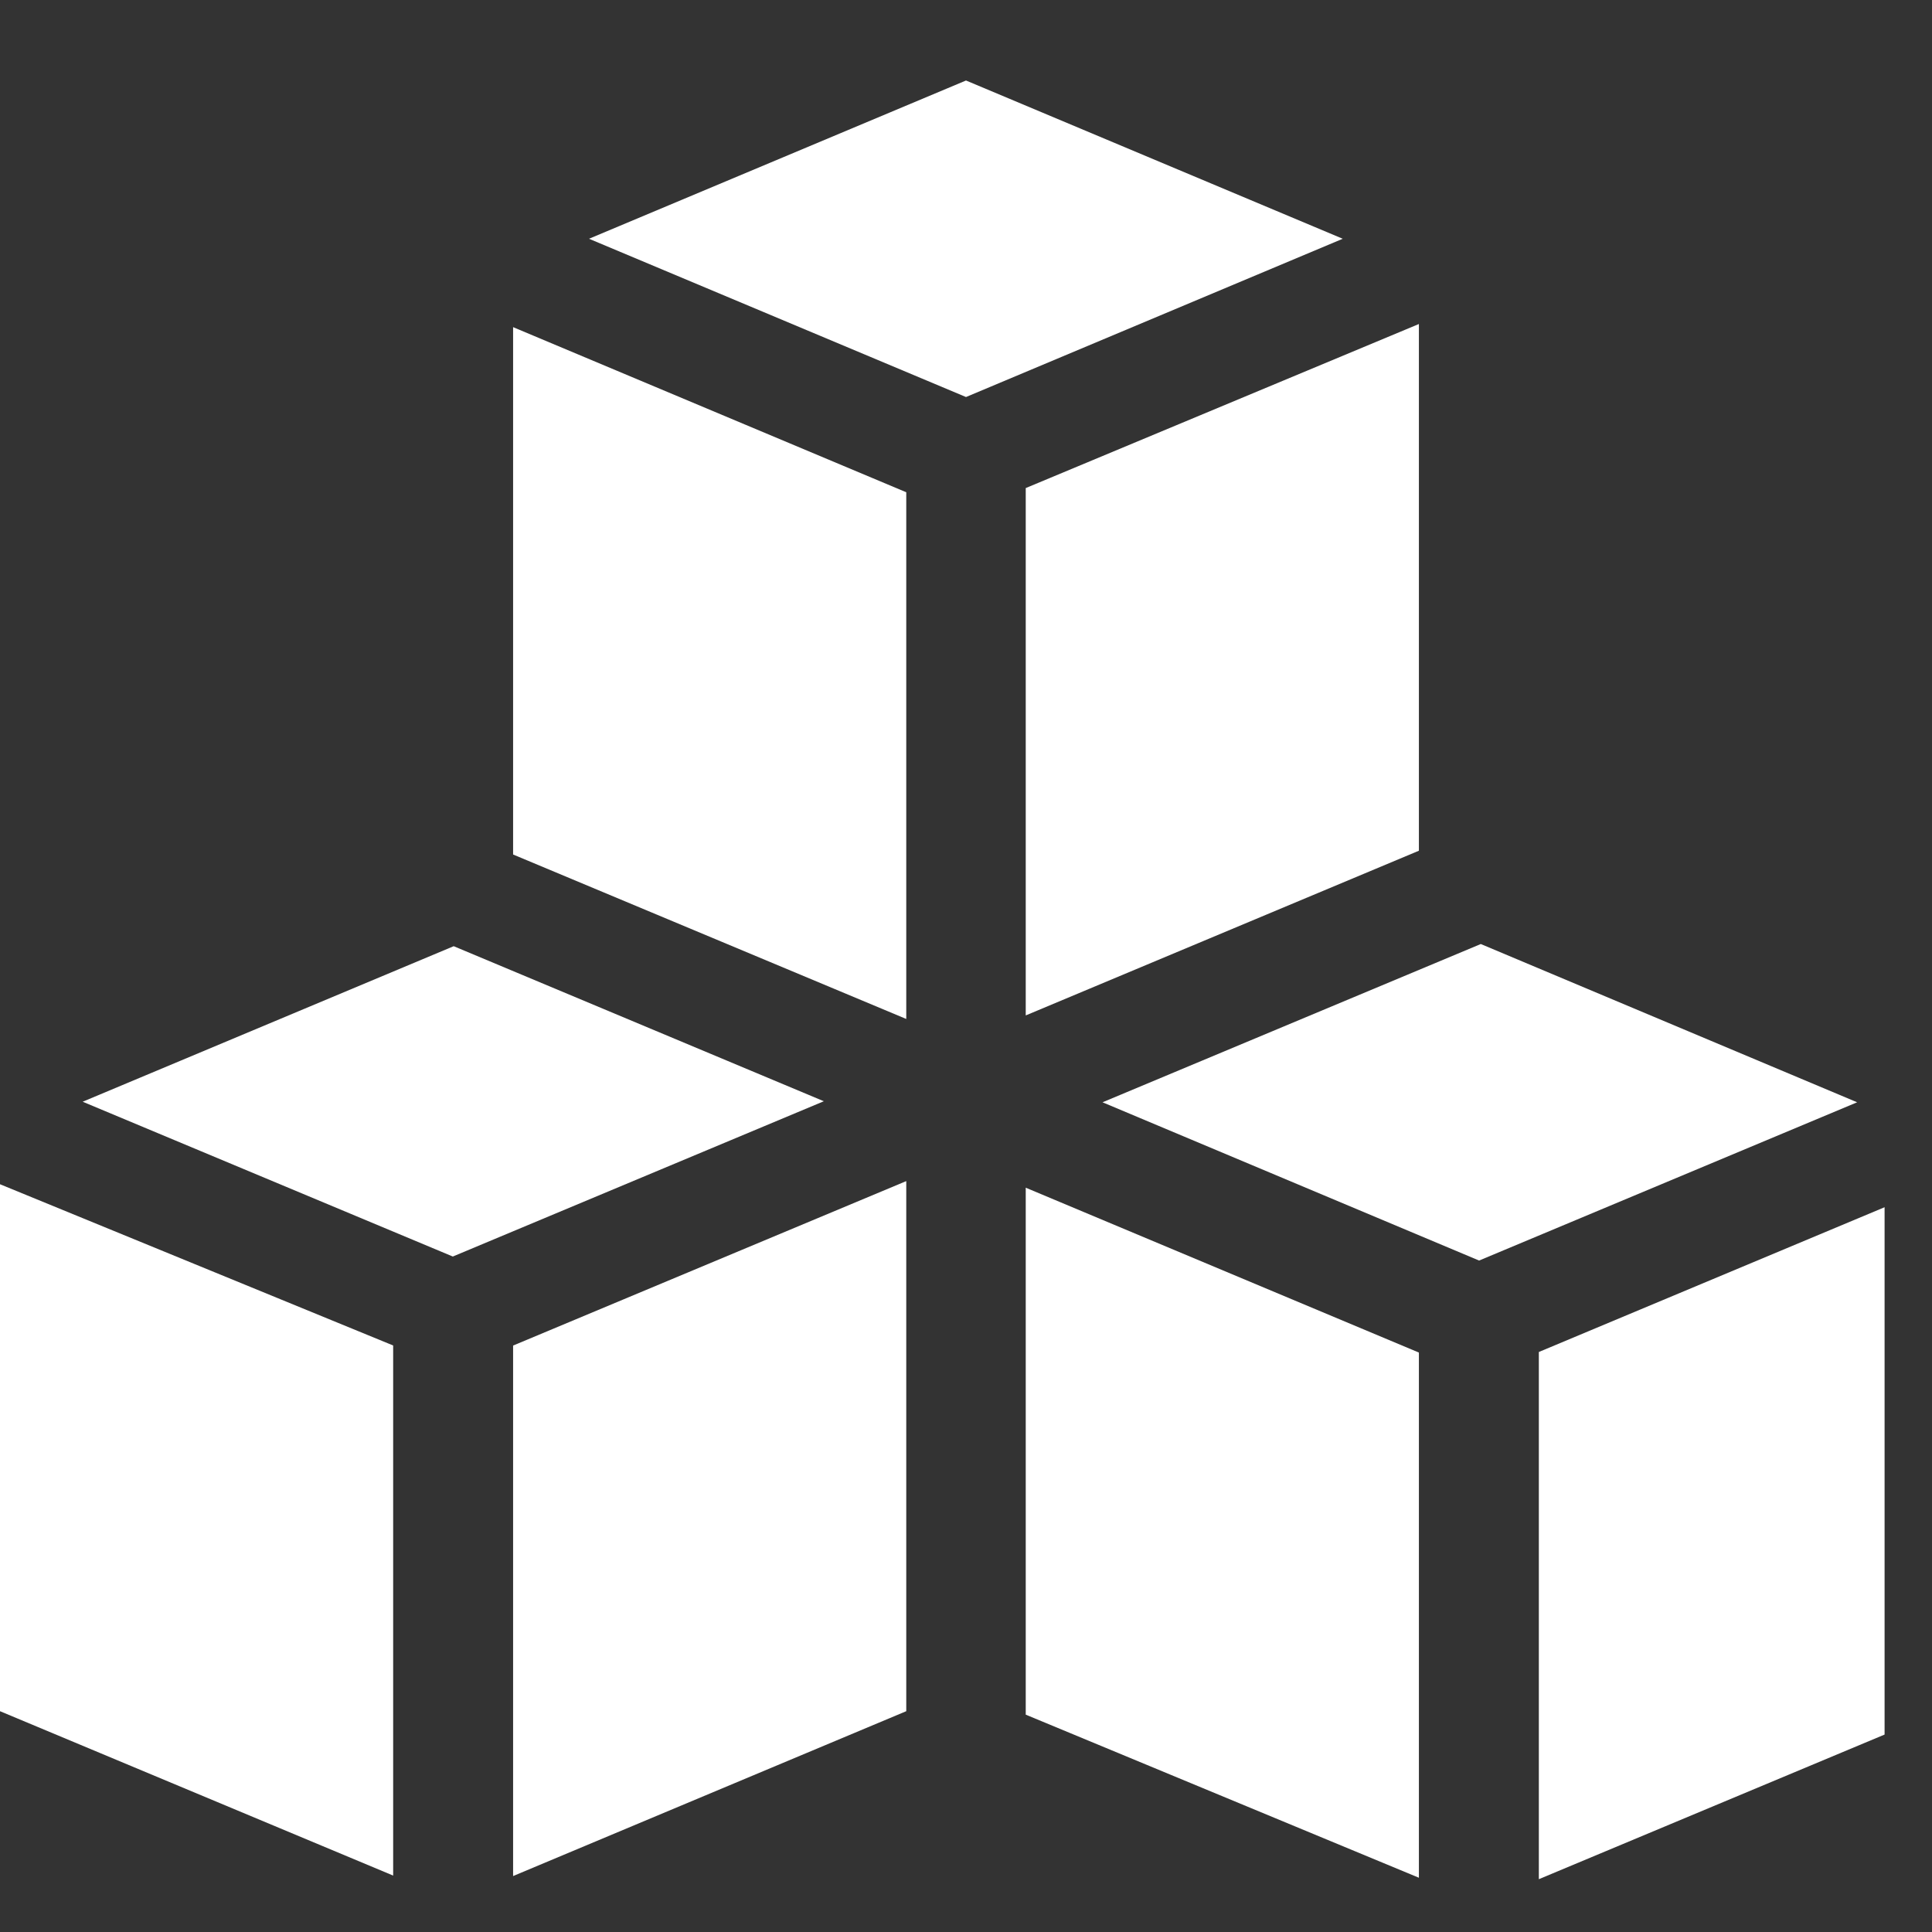
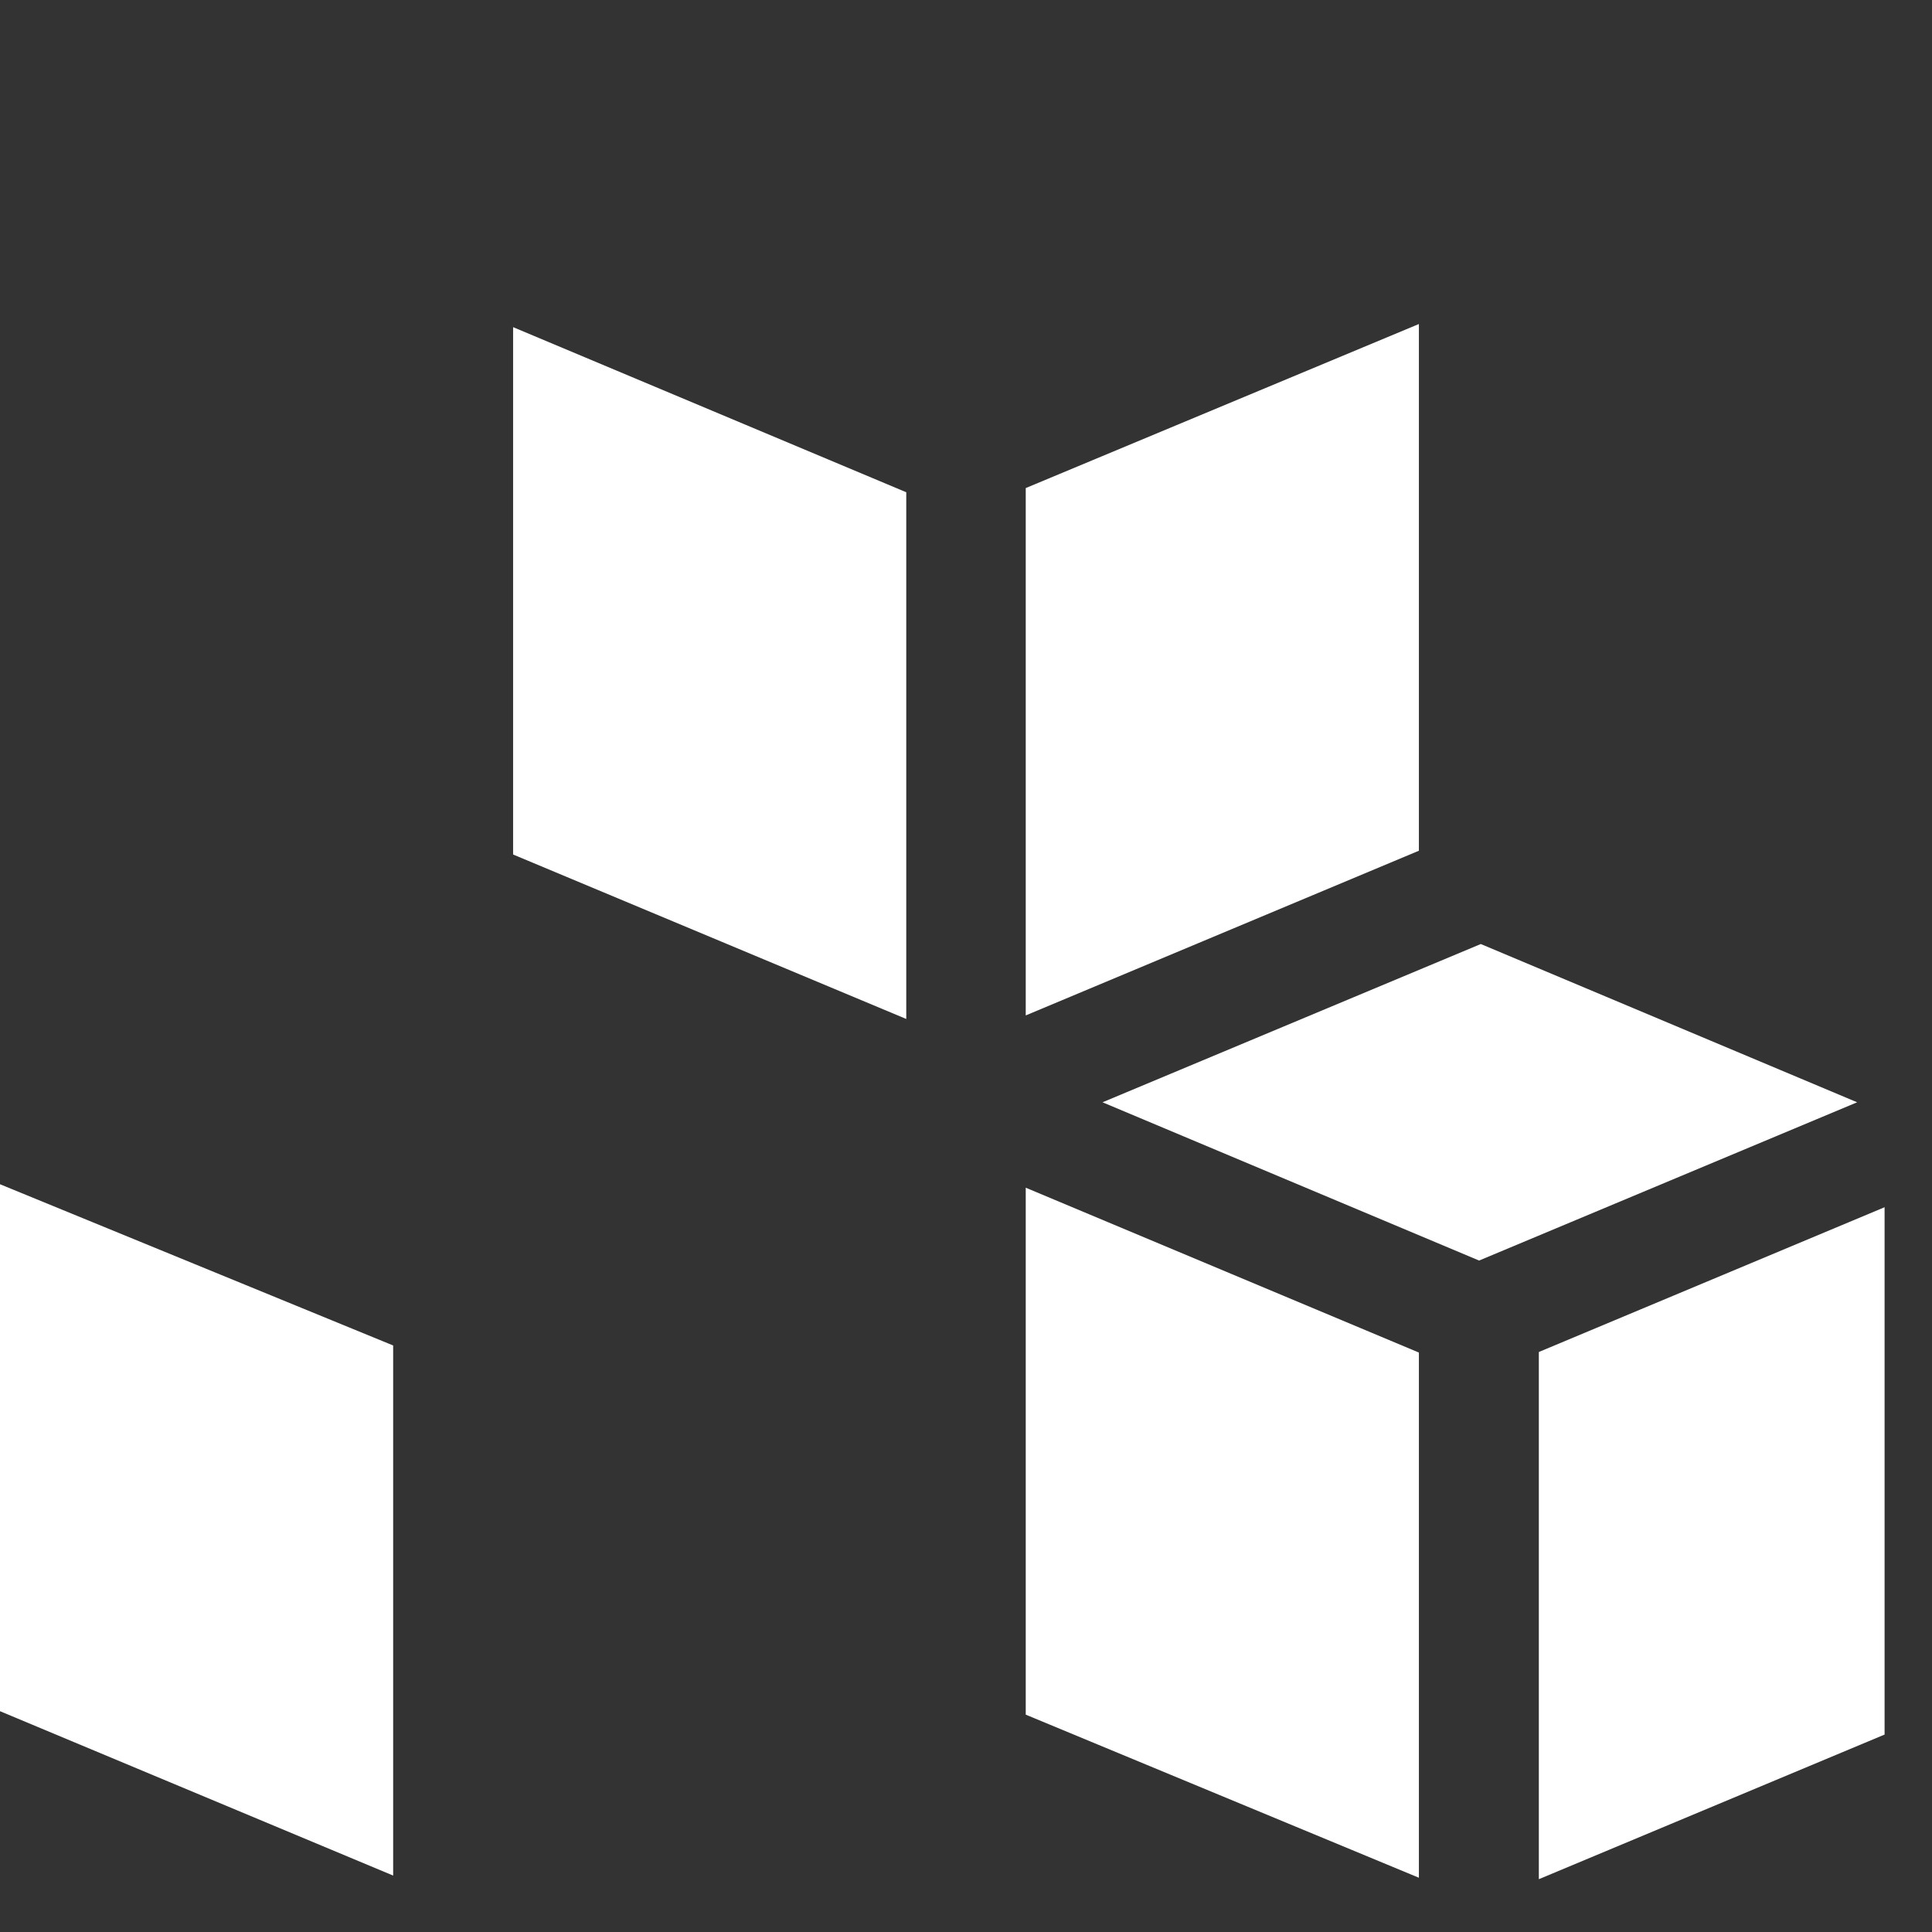
<svg xmlns="http://www.w3.org/2000/svg" width="24" height="24" viewBox="0 0 24 24" fill="none">
  <rect x="0" y="0" width="24" height="24" fill="#333333" stroke="none" />
  <g id="_é¥æ§ç°_1" clip-path="url(#clip0_49_513)">
    <g id="Group 28">
      <path id="Vector" d="M4.884 23.299L0 21.257V14.711L4.884 16.714V23.299Z" fill="white" />
-       <path id="Vector_2" d="M5.625 15.609L1.027 13.686L5.636 11.754L10.234 13.68L5.625 15.609Z" fill="white" />
-       <path id="Vector_3" d="M11.258 21.257L6.374 23.305V16.715L11.258 14.672V21.257Z" fill="white" />
      <path id="Vector_4" d="M11.258 12.658L6.374 10.615V4.064L11.258 6.115V12.658Z" fill="white" />
-       <path id="Vector_5" d="M7.317 2.966L12 1L16.68 2.966L12 4.932L7.317 2.966Z" fill="white" />
      <path id="Vector_6" d="M17.626 4.025V10.568L12.742 12.614V6.063L17.626 4.025Z" fill="white" />
      <path id="Vector_7" d="M17.626 23.326L12.742 21.3V14.754L17.626 16.802V23.326Z" fill="white" />
-       <path id="Vector_8" d="M24 21.301L19.116 23.344V16.795L24 14.75V21.301Z" fill="white" />
+       <path id="Vector_8" d="M24 21.301L19.116 23.344V16.795L24 14.75Z" fill="white" />
      <path id="Vector_9" d="M23.07 13.693L18.374 15.659L13.696 13.693L18.395 11.727L23.07 13.693Z" fill="white" />
    </g>
  </g>
  <defs>
    <clipPath id="clip0_49_513">
      <rect width="23.411" height="24" fill="white" />
    </clipPath>
  </defs>
</svg>